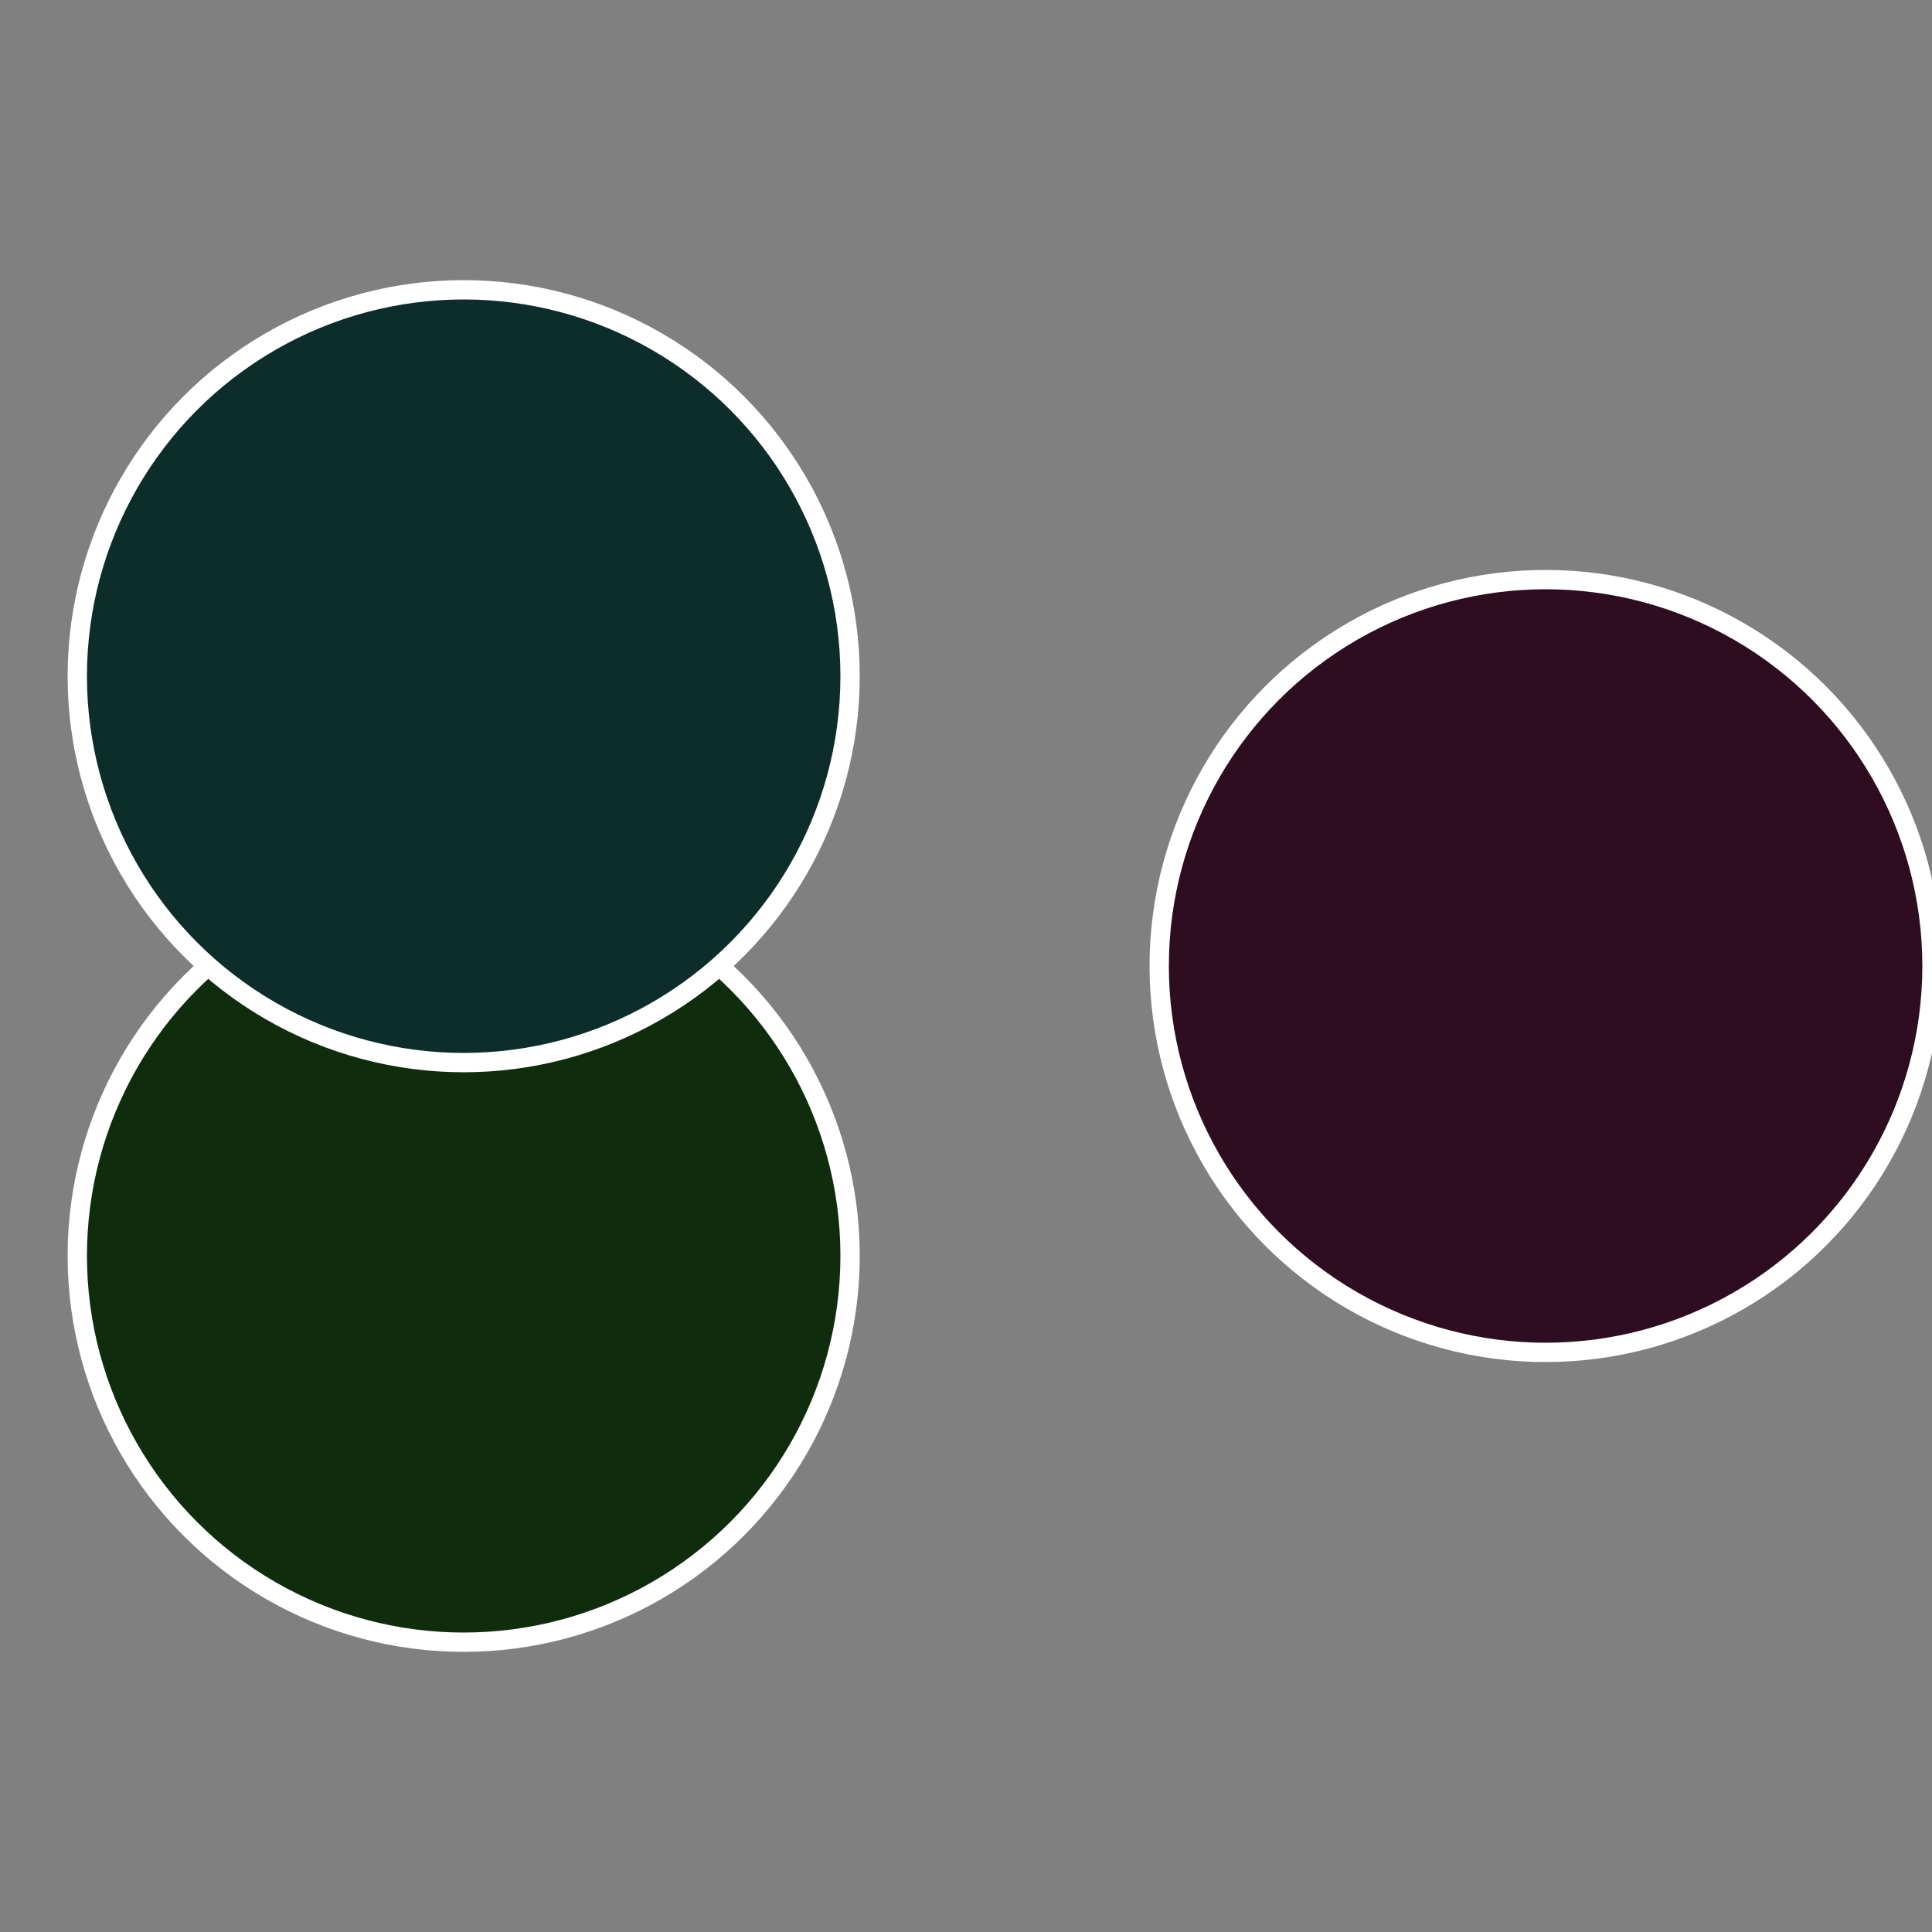
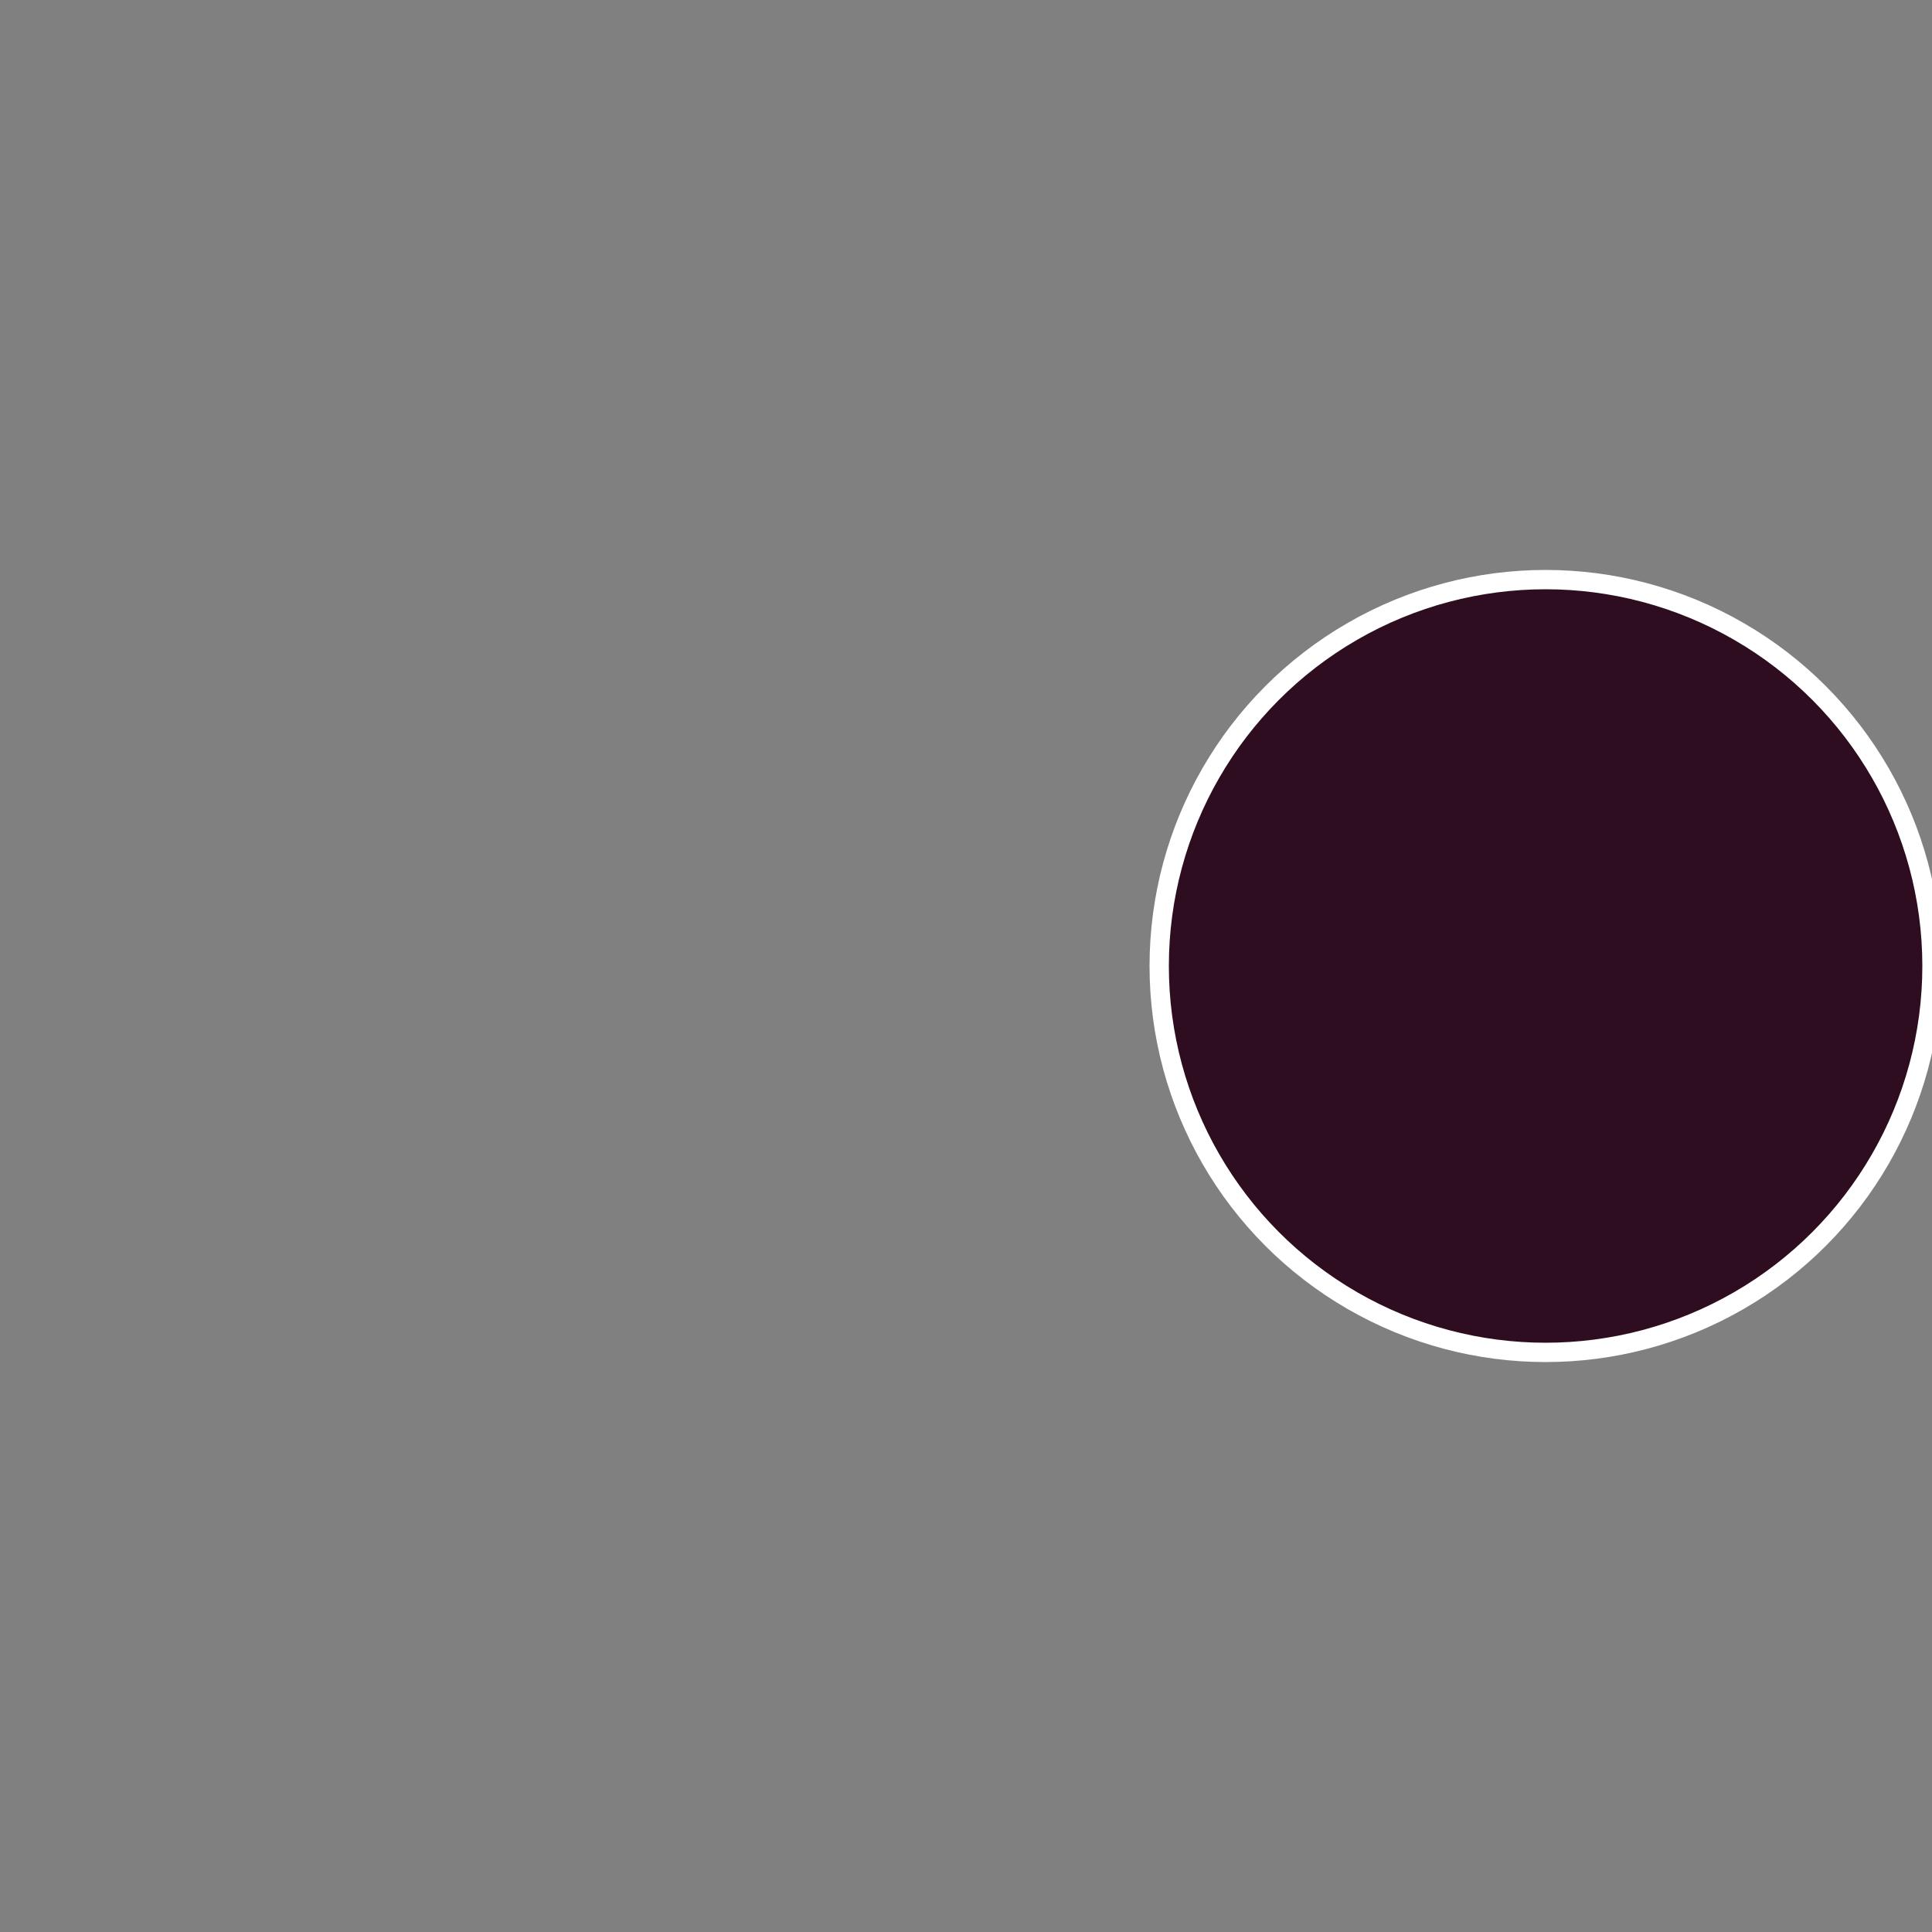
<svg xmlns="http://www.w3.org/2000/svg" width="500" height="500" viewBox="-1 -1 2 2">
  <rect x="-1" y="-1" width="2" height="2" fill="#808080" stroke="none" />
  <circle cx="0.6" cy="0" r="0.4" fill="#2d0d1f" stroke="#fff" stroke-width="1%" />
-   <circle cx="-0.52" cy="0.3" r="0.4" fill="#0f2d0d" stroke="#fff" stroke-width="1%" />
-   <circle cx="-0.52" cy="-0.3" r="0.4" fill="#0d2d2b" stroke="#fff" stroke-width="1%" />
</svg>